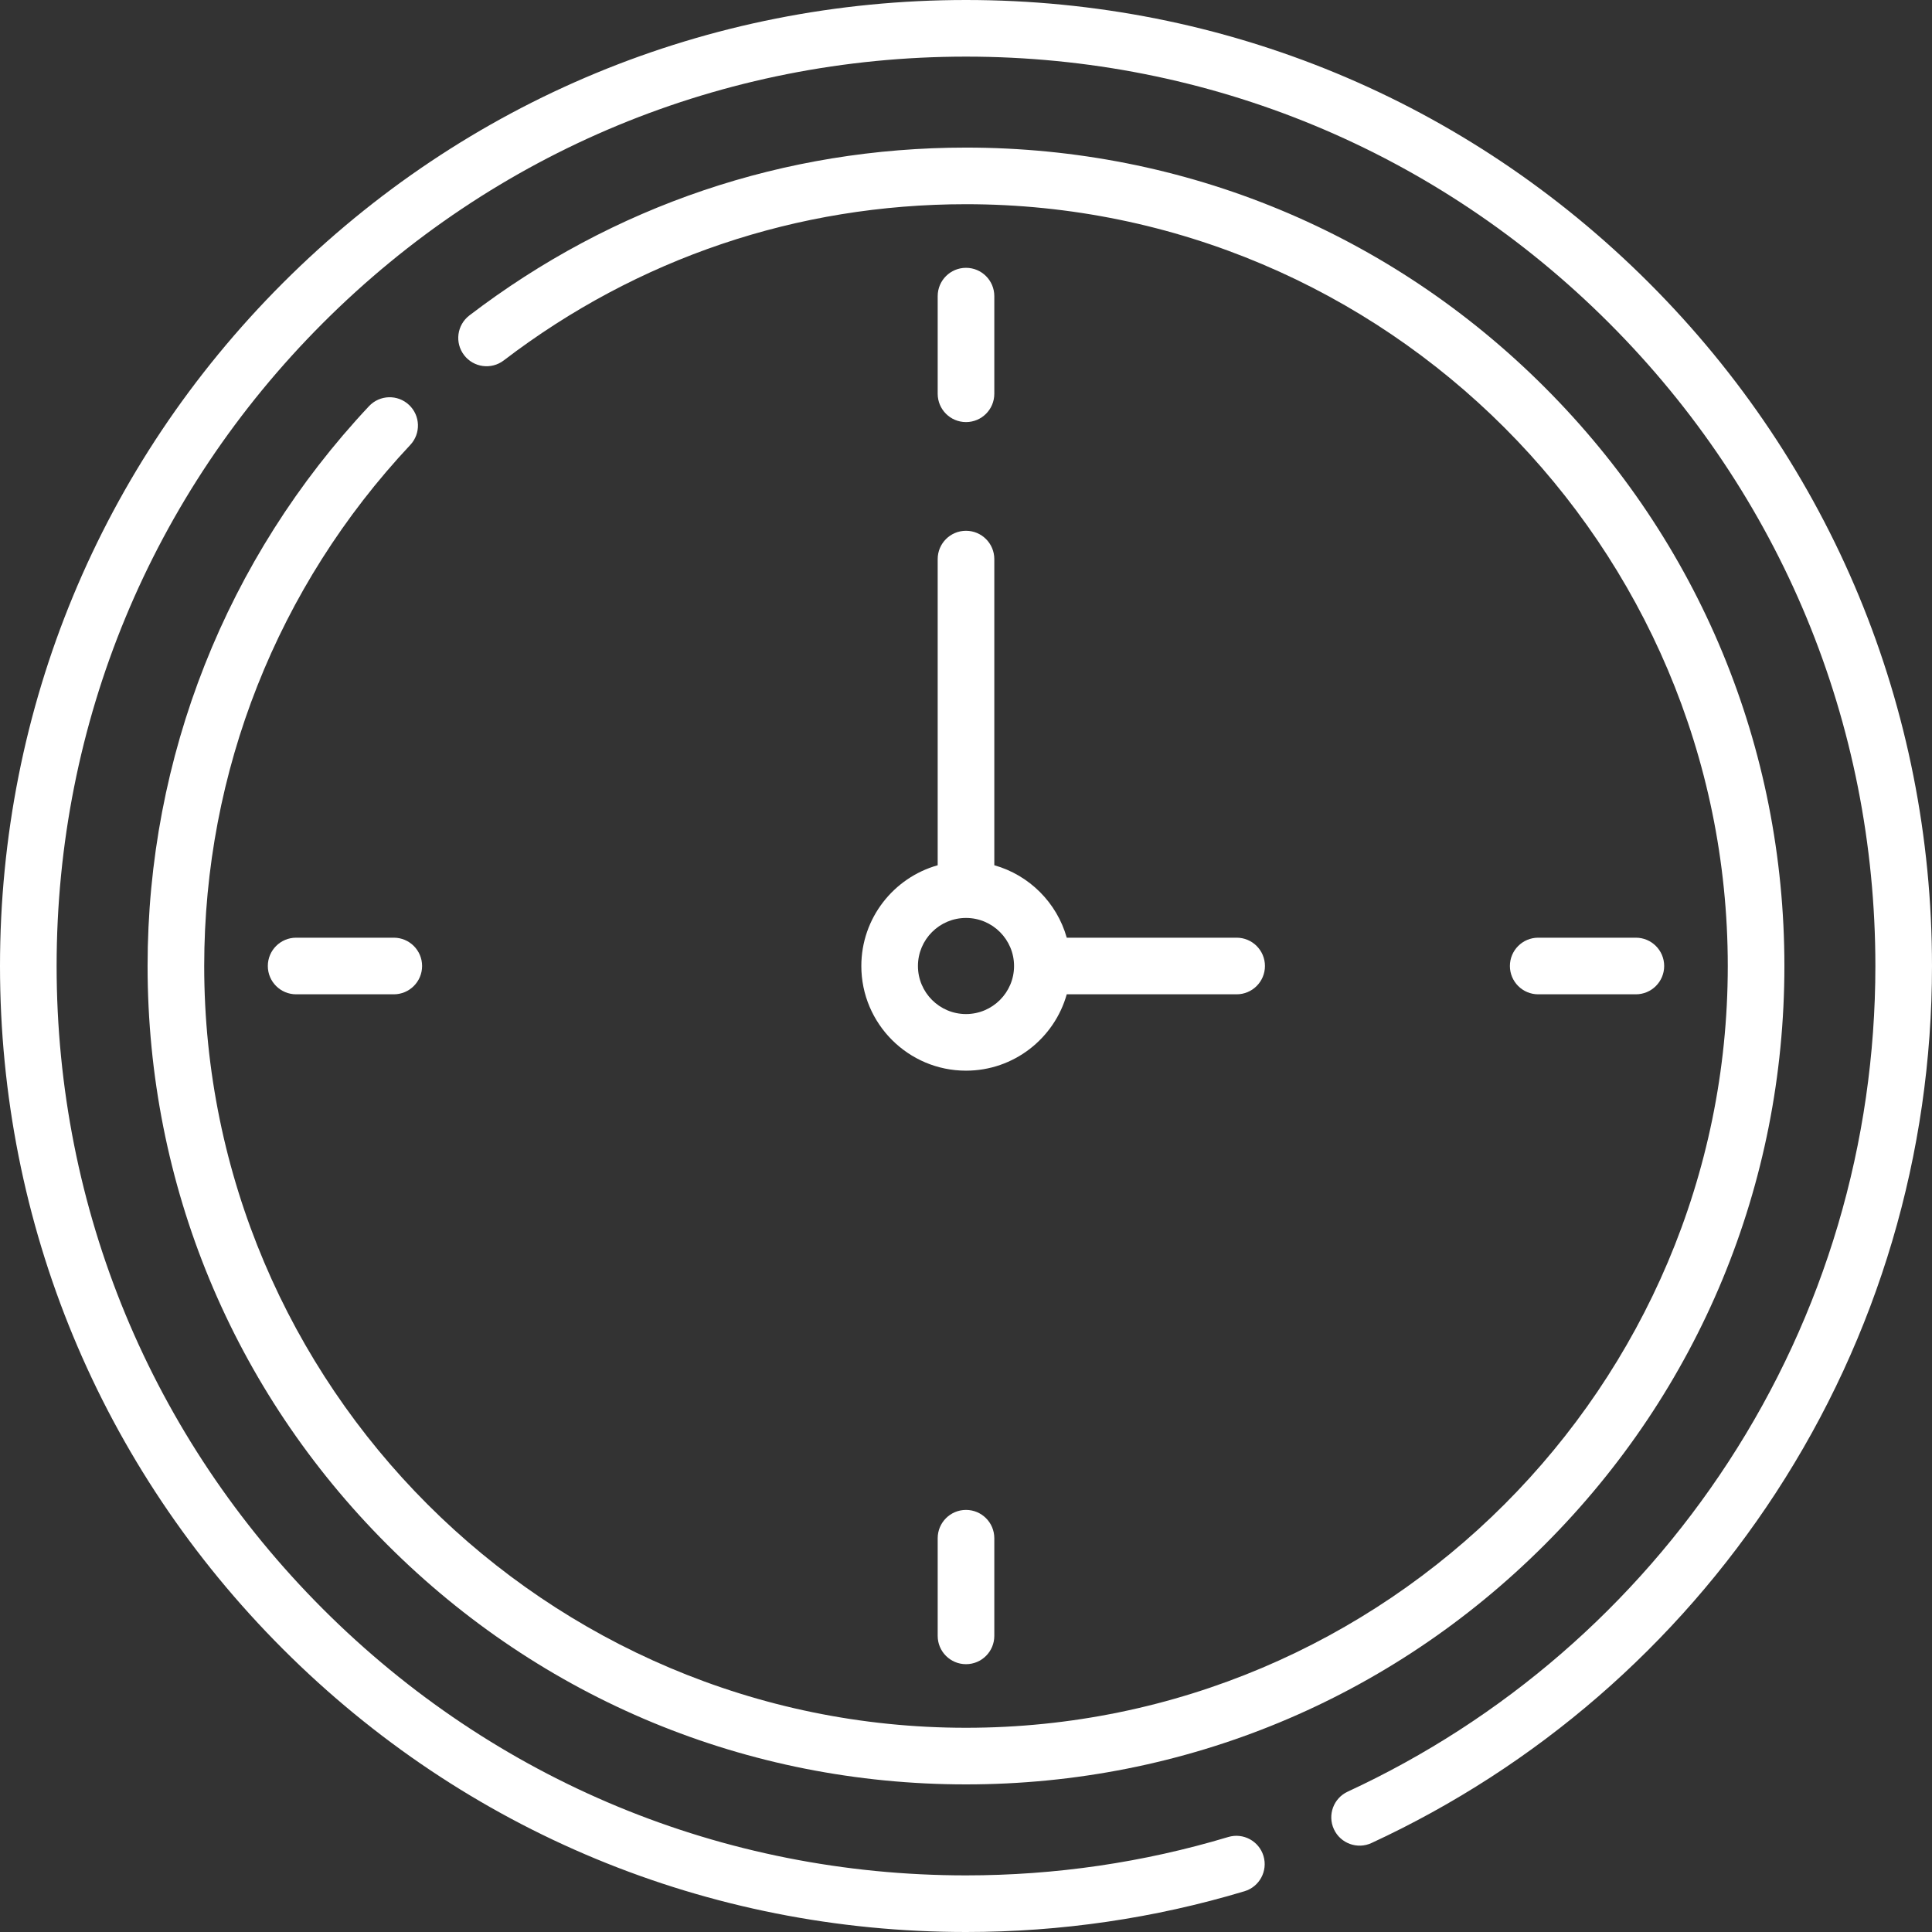
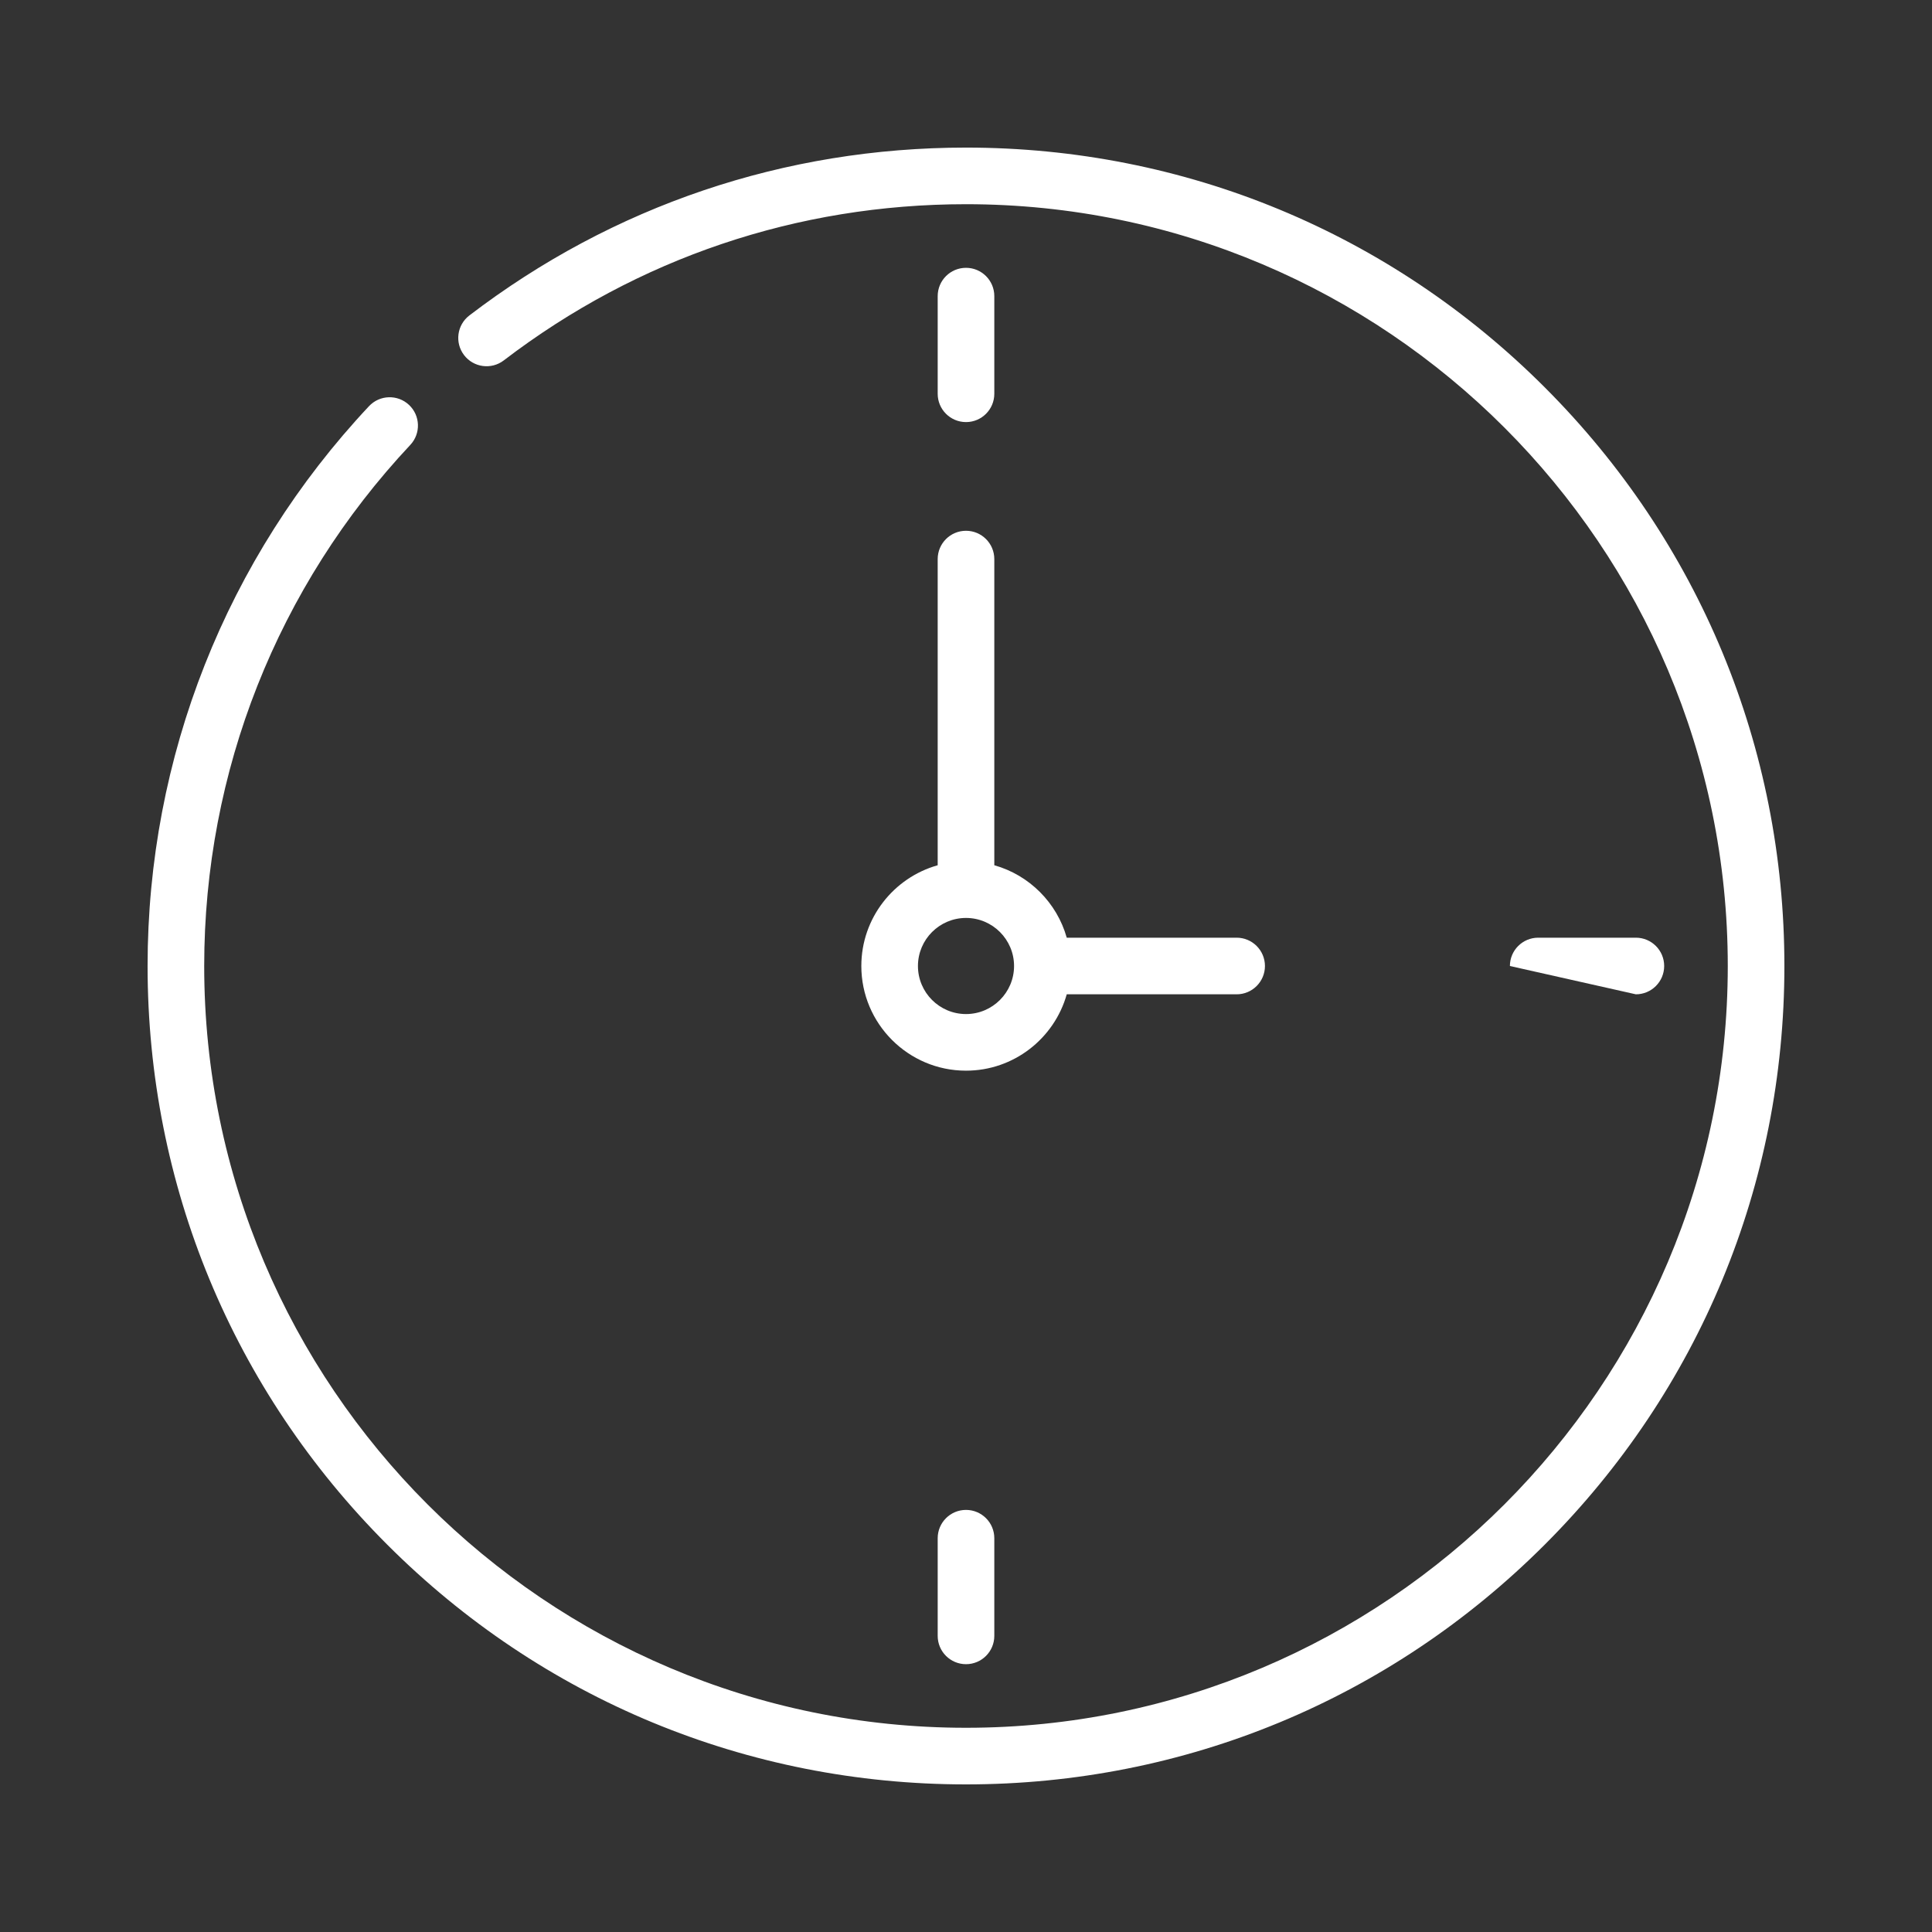
<svg xmlns="http://www.w3.org/2000/svg" version="1.1" width="512" height="512" x="0" y="0" viewBox="0 0 512 512" style="enable-background:new 0 0 512 512" xml:space="preserve">
  <rect x="0" y="0" width="512" height="512" fill="#333333" stroke="none" />
  <g>
    <g>
      <g>
-         <path d="m437.019 74.981c-48.352-48.352-112.639-74.981-181.019-74.981s-132.667 26.629-181.019 74.981-74.981 112.639-74.981 181.019 26.629 132.667 74.981 181.019 112.639 74.981 181.019 74.981c25.13 0 49.965-3.635 73.812-10.803 3.968-1.193 6.217-5.376 5.025-9.344-1.193-3.968-5.375-6.217-9.344-5.025-22.445 6.747-45.826 10.168-69.492 10.168-64.373 0-124.892-25.068-170.41-70.586s-70.587-106.038-70.587-170.41 25.068-124.892 70.586-170.41 106.037-70.586 170.41-70.586 124.892 25.068 170.41 70.586 70.586 106.038 70.586 170.41c0 46.882-13.469 92.326-38.952 131.421-24.837 38.104-59.724 68.32-100.889 87.384-3.76 1.741-5.396 6.2-3.655 9.96 1.741 3.759 6.202 5.395 9.96 3.655 43.724-20.249 80.776-52.34 107.153-92.806 27.076-41.538 41.387-89.816 41.387-139.614 0-68.38-26.629-132.667-74.981-181.019z" fill="#ffffff" data-original="#000000" style="" />
        <path d="m97.788 107.643c-37.838 40.335-58.676 93.022-58.676 148.355 0 57.932 22.56 112.397 63.525 153.361 40.963 40.964 95.428 63.524 153.361 63.524s112.397-22.56 153.361-63.524 63.525-95.429 63.525-153.361-22.56-112.397-63.525-153.361c-40.963-40.964-95.428-63.524-153.361-63.524-48.036 0-93.545 15.381-131.608 44.482-3.292 2.516-3.92 7.225-1.404 10.516s7.223 3.92 10.515 1.404c35.425-27.083 77.783-41.398 122.497-41.398 111.318 0 201.882 90.564 201.882 201.882s-90.564 201.881-201.882 201.881-201.882-90.564-201.882-201.882c0-51.505 19.396-100.546 54.614-138.089 2.835-3.022 2.683-7.77-.339-10.604-3.021-2.836-7.77-2.682-10.603.338z" fill="#ffffff" data-original="#000000" style="" />
        <path d="m256 111.858c4.144 0 7.502-3.359 7.502-7.502v-25.878c0-4.143-3.358-7.502-7.502-7.502s-7.502 3.359-7.502 7.502v25.879c0 4.143 3.358 7.501 7.502 7.501z" fill="#ffffff" data-original="#000000" style="" />
        <path d="m248.498 407.644v25.879c0 4.143 3.358 7.502 7.502 7.502s7.502-3.359 7.502-7.502v-25.879c0-4.143-3.358-7.502-7.502-7.502s-7.502 3.358-7.502 7.502z" fill="#ffffff" data-original="#000000" style="" />
-         <path d="m78.478 248.498c-4.144 0-7.502 3.359-7.502 7.502s3.358 7.502 7.502 7.502h25.879c4.144 0 7.502-3.359 7.502-7.502s-3.358-7.502-7.502-7.502z" fill="#ffffff" data-original="#000000" style="" />
-         <path d="m433.522 263.502c4.144 0 7.502-3.359 7.502-7.502s-3.358-7.502-7.502-7.502h-25.879c-4.144 0-7.502 3.359-7.502 7.502s3.358 7.502 7.502 7.502z" fill="#ffffff" data-original="#000000" style="" />
+         <path d="m433.522 263.502c4.144 0 7.502-3.359 7.502-7.502s-3.358-7.502-7.502-7.502h-25.879c-4.144 0-7.502 3.359-7.502 7.502z" fill="#ffffff" data-original="#000000" style="" />
        <path d="m248.498 229.3c-11.66 3.281-20.236 14.004-20.236 26.7 0 15.295 12.443 27.739 27.738 27.739 12.695 0 23.418-8.576 26.699-20.237h45.023c4.144 0 7.502-3.359 7.502-7.502s-3.358-7.502-7.502-7.502h-45.023c-2.609-9.273-9.925-16.588-19.197-19.198v-81.135c0-4.143-3.358-7.502-7.502-7.502s-7.502 3.359-7.502 7.502zm7.502 13.965c7.022 0 12.735 5.713 12.735 12.735s-5.712 12.735-12.735 12.735-12.735-5.713-12.735-12.735 5.713-12.735 12.735-12.735z" fill="#ffffff" data-original="#000000" style="" />
      </g>
    </g>
  </g>
</svg>